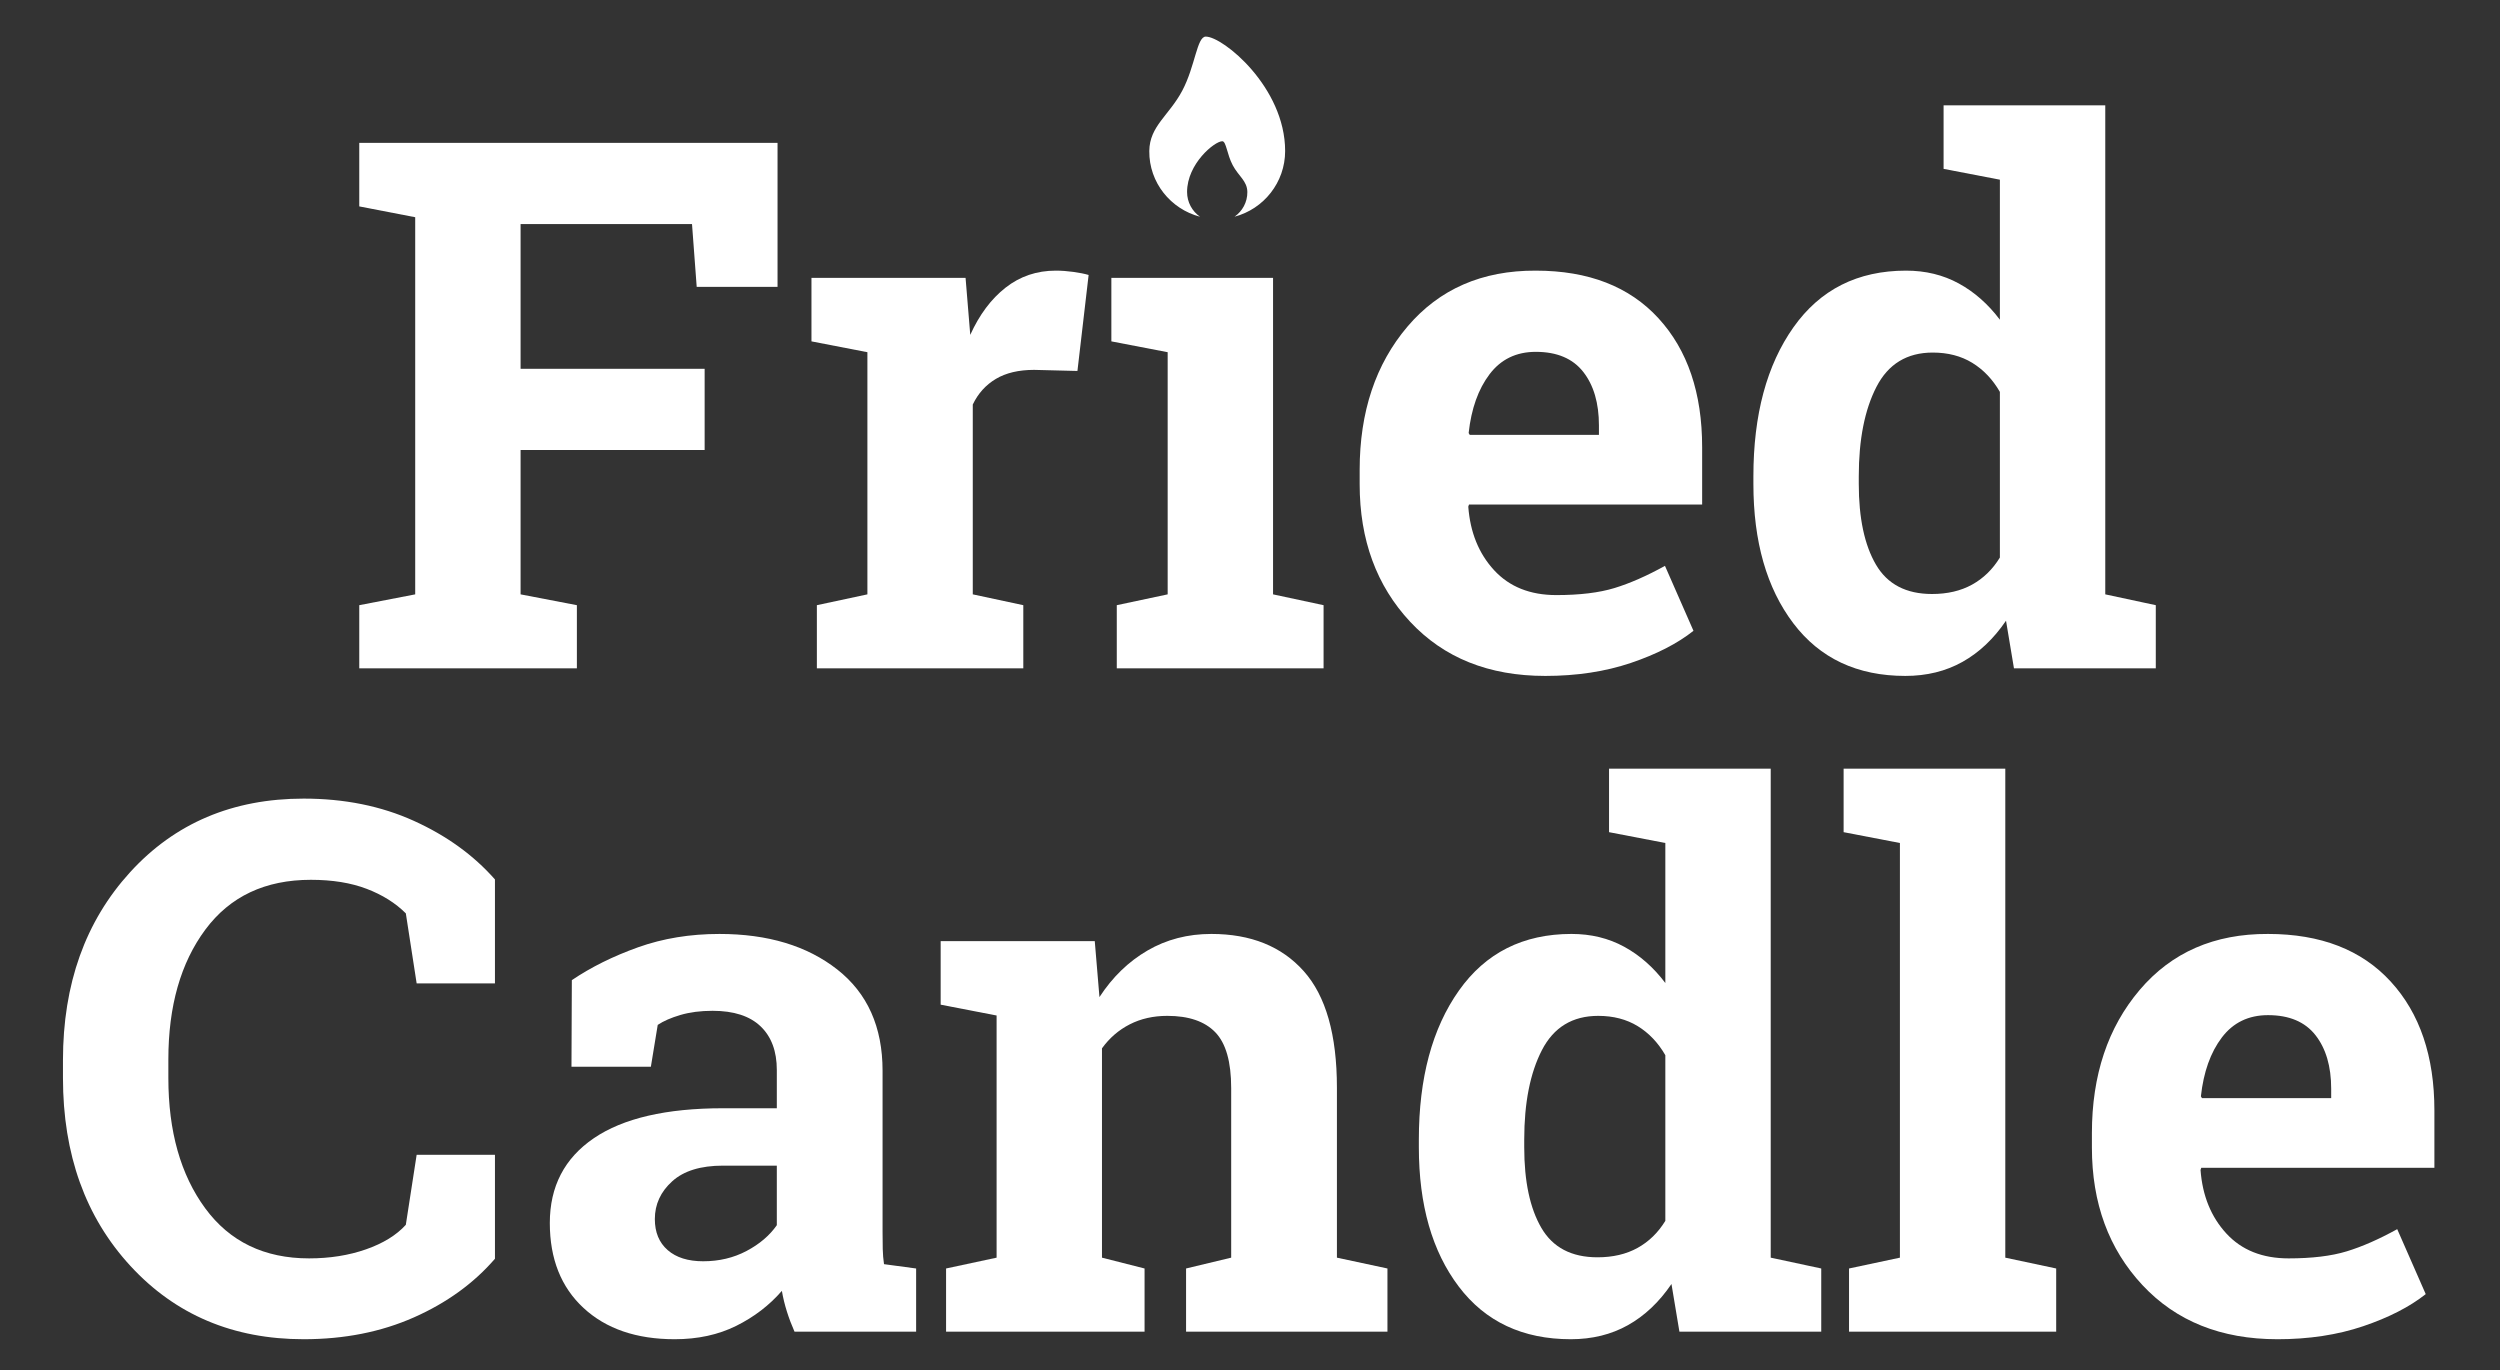
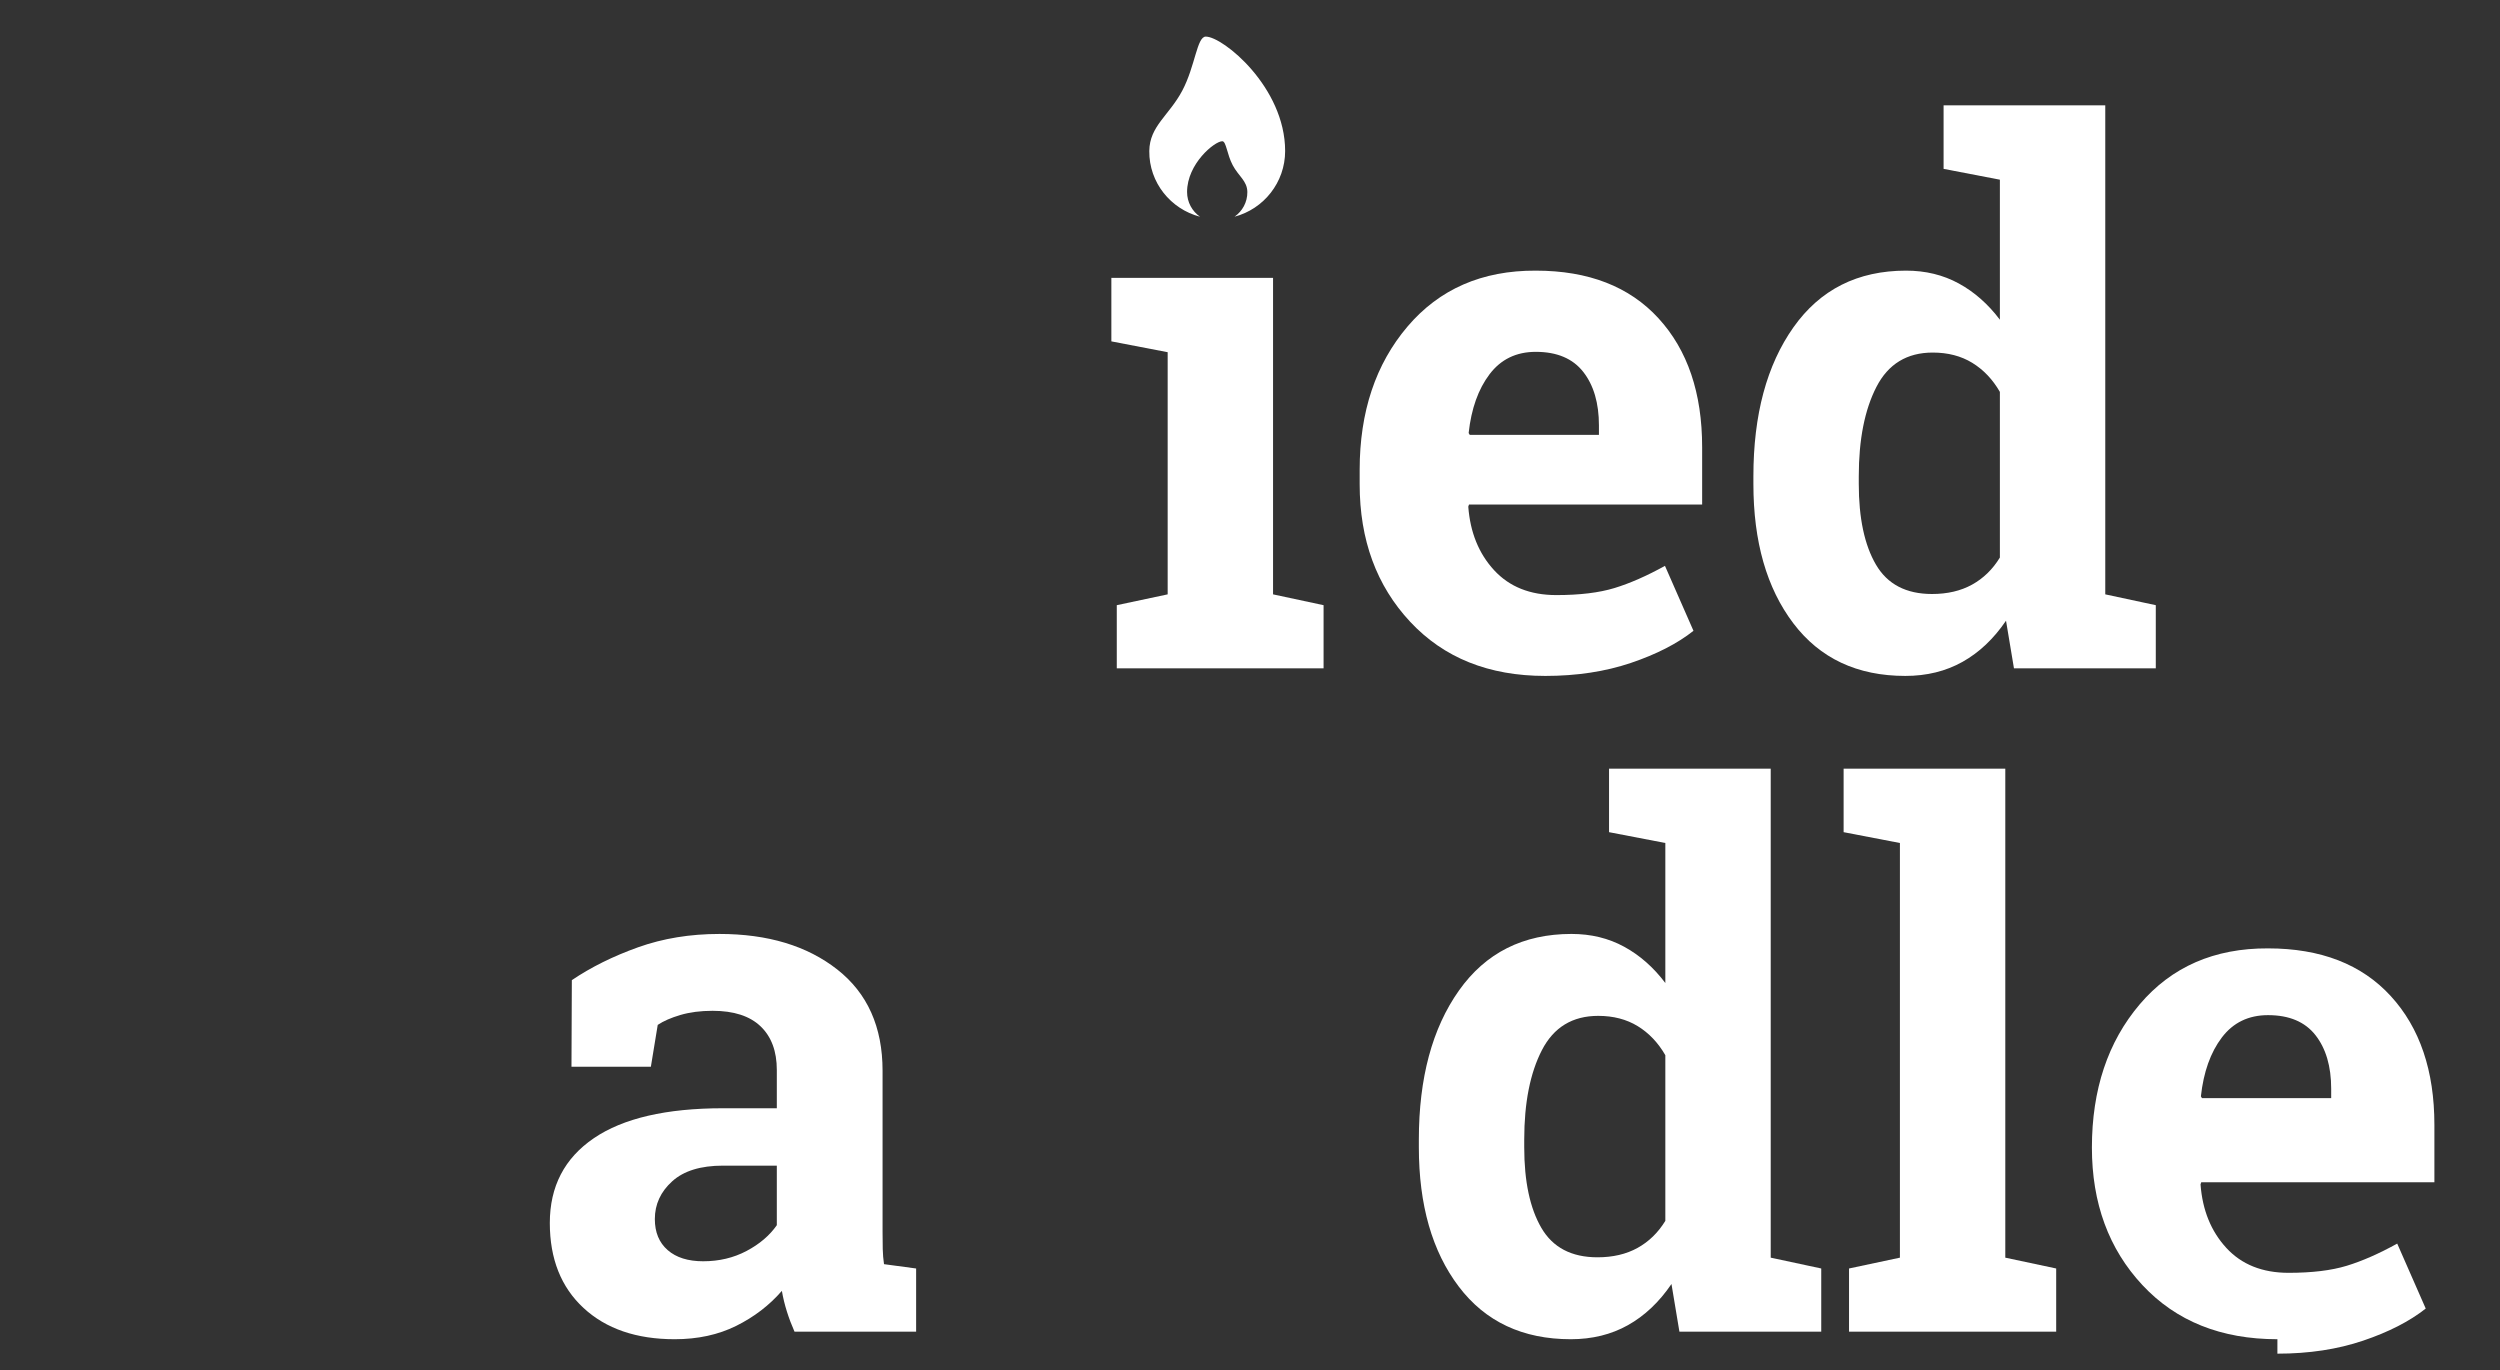
<svg xmlns="http://www.w3.org/2000/svg" width="100%" height="100%" viewBox="0 0 312 171" version="1.1" xml:space="preserve" style="fill-rule:evenodd;clip-rule:evenodd;stroke-linejoin:round;stroke-miterlimit:1.414;">
  <rect x="0" y="0" width="312" height="171" fill="#333333" stroke="none" />
-   <rect id="FullLogo" x="0" y="0" width="311.1" height="170.886" style="fill:none;" />
  <g>
-     <path d="M44.836,75.527l6.982,-1.351l0,-47.066l-6.982,-1.351l0,-7.927l52.201,0l0,17.97l-10.089,0l-0.585,-7.836l-21.394,0l0,18.06l22.97,0l0,10.134l-22.97,0l0,18.016l7.026,1.351l0,7.882l-27.159,0l0,-7.882Z" style="fill:#fff;fill-rule:nonzero;" />
-     <path d="M101.946,75.527l6.306,-1.351l0,-30.221l-6.981,-1.352l0,-7.927l19.232,0l0.585,7.117c1.141,-2.523 2.612,-4.489 4.414,-5.9c1.802,-1.412 3.888,-2.117 6.26,-2.117c0.691,0 1.419,0.052 2.185,0.157c0.765,0.105 1.404,0.233 1.914,0.383l-1.396,11.981l-5.405,-0.136c-1.922,0 -3.513,0.376 -4.774,1.126c-1.261,0.751 -2.222,1.817 -2.883,3.198l0,23.691l6.306,1.351l0,7.882l-25.763,0l0,-7.882Z" style="fill:#fff;fill-rule:nonzero;" />
    <path d="M139.374,75.527l6.351,-1.351l0,-30.221l-7.027,-1.352l0,-7.927l20.178,0l0,39.5l6.306,1.351l0,7.882l-25.808,0l0,-7.882Z" style="fill:#fff;fill-rule:nonzero;" />
    <path d="M192.836,84.355c-7.026,0 -12.641,-2.252 -16.845,-6.756c-4.204,-4.504 -6.305,-10.224 -6.305,-17.16l0,-1.802c0,-7.236 1.989,-13.196 5.967,-17.88c3.979,-4.684 9.316,-7.011 16.012,-6.981c6.576,0 11.68,1.981 15.313,5.945c3.633,3.963 5.45,9.323 5.45,16.079l0,7.161l-29.096,0l-0.09,0.27c0.241,3.213 1.314,5.856 3.221,7.927c1.906,2.072 4.496,3.108 7.769,3.108c2.913,0 5.33,-0.293 7.251,-0.878c1.922,-0.586 4.024,-1.509 6.306,-2.77l3.558,8.107c-2.012,1.591 -4.617,2.928 -7.814,4.008c-3.198,1.081 -6.764,1.622 -10.697,1.622Zm-1.171,-40.445c-2.432,0 -4.354,0.93 -5.765,2.792c-1.412,1.862 -2.282,4.309 -2.613,7.341l0.136,0.226l16.124,0l0,-1.171c0,-2.793 -0.653,-5.022 -1.96,-6.689c-1.306,-1.666 -3.28,-2.499 -5.922,-2.499Z" style="fill:#fff;fill-rule:nonzero;" />
    <path d="M250.351,77.464c-1.531,2.252 -3.34,3.963 -5.427,5.134c-2.087,1.171 -4.467,1.757 -7.139,1.757c-6.005,0 -10.667,-2.192 -13.985,-6.576c-3.318,-4.384 -4.977,-10.179 -4.977,-17.385l0,-0.946c0,-7.687 1.667,-13.887 5,-18.601c3.333,-4.714 8.017,-7.071 14.052,-7.071c2.432,0 4.624,0.533 6.576,1.599c1.952,1.065 3.663,2.574 5.134,4.526l0,-17.475l-7.026,-1.351l0,-7.927l20.178,0l0,61.028l6.305,1.351l0,7.882l-17.7,0l-0.991,-5.945Zm-18.376,-17.07c0,4.264 0.713,7.619 2.139,10.066c1.427,2.447 3.761,3.671 7.004,3.671c1.922,0 3.588,-0.39 4.999,-1.171c1.412,-0.781 2.568,-1.907 3.468,-3.378l0,-20.673c-0.9,-1.561 -2.049,-2.77 -3.445,-3.626c-1.396,-0.856 -3.04,-1.283 -4.932,-1.283c-3.213,0 -5.555,1.426 -7.026,4.278c-1.471,2.853 -2.207,6.576 -2.207,11.17l0,0.946Z" style="fill:#fff;fill-rule:nonzero;" />
    <g>
-       <path d="M61.771,122.726l-9.773,0l-1.351,-8.738c-1.292,-1.291 -2.921,-2.312 -4.887,-3.062c-1.967,-0.751 -4.286,-1.126 -6.959,-1.126c-5.705,0 -10.096,2.072 -13.174,6.215c-3.078,4.144 -4.616,9.549 -4.616,16.214l0,2.297c0,6.666 1.531,12.086 4.594,16.26c3.062,4.173 7.386,6.26 12.971,6.26c2.582,0 4.947,-0.375 7.094,-1.126c2.147,-0.751 3.805,-1.771 4.977,-3.063l1.351,-8.737l9.773,0l0,12.971c-2.642,3.063 -6.013,5.502 -10.111,7.319c-4.099,1.817 -8.685,2.725 -13.76,2.725c-8.797,0 -16.004,-3.048 -21.619,-9.143c-5.614,-6.095 -8.422,-13.917 -8.422,-23.466l0,-2.207c0,-9.518 2.793,-17.34 8.377,-23.465c5.585,-6.125 12.807,-9.188 21.664,-9.188c5.075,0 9.654,0.923 13.737,2.77c4.084,1.846 7.462,4.286 10.134,7.319l0,12.971Z" style="fill:#fff;fill-rule:nonzero;" />
      <path d="M99.154,166.189c-0.36,-0.811 -0.676,-1.644 -0.946,-2.5c-0.27,-0.855 -0.48,-1.719 -0.63,-2.589c-1.562,1.801 -3.461,3.257 -5.698,4.368c-2.237,1.111 -4.797,1.667 -7.679,1.667c-4.774,0 -8.565,-1.299 -11.373,-3.896c-2.807,-2.597 -4.211,-6.133 -4.211,-10.607c0,-4.564 1.832,-8.092 5.495,-10.584c3.663,-2.492 9.038,-3.738 16.124,-3.738l6.711,0l0,-4.774c0,-2.343 -0.676,-4.159 -2.027,-5.45c-1.351,-1.291 -3.348,-1.937 -5.99,-1.937c-1.501,0 -2.838,0.173 -4.009,0.518c-1.171,0.345 -2.116,0.758 -2.837,1.239l-0.856,5.224l-9.908,0l0.045,-10.809c2.402,-1.622 5.157,-2.988 8.264,-4.099c3.108,-1.111 6.494,-1.666 10.157,-1.666c6.035,0 10.937,1.478 14.705,4.436c3.768,2.958 5.653,7.169 5.653,12.634l0,20.132c0,0.751 0.007,1.456 0.022,2.117c0.015,0.661 0.068,1.291 0.158,1.892l4.008,0.54l0,7.882l-15.178,0Zm-11.395,-8.783c1.982,0 3.783,-0.427 5.405,-1.283c1.621,-0.856 2.882,-1.929 3.783,-3.221l0,-7.431l-6.711,0c-2.792,0 -4.909,0.653 -6.35,1.959c-1.442,1.306 -2.162,2.875 -2.162,4.707c0,1.651 0.533,2.942 1.599,3.873c1.066,0.931 2.544,1.396 4.436,1.396Z" style="fill:#fff;fill-rule:nonzero;" />
-       <path d="M118.07,158.307l6.306,-1.351l0,-30.221l-6.981,-1.352l0,-7.927l19.232,0l0.585,6.982c1.622,-2.493 3.618,-4.429 5.99,-5.81c2.372,-1.382 5.03,-2.072 7.972,-2.072c4.925,0 8.768,1.546 11.53,4.639c2.763,3.092 4.144,7.942 4.144,14.547l0,21.214l6.306,1.351l0,7.882l-25.132,0l0,-7.882l5.63,-1.351l0,-21.168c0,-3.273 -0.661,-5.593 -1.982,-6.959c-1.321,-1.366 -3.318,-2.049 -5.99,-2.049c-1.742,0 -3.303,0.352 -4.685,1.058c-1.381,0.706 -2.537,1.704 -3.468,2.995l0,26.123l5.315,1.351l0,7.882l-24.772,0l0,-7.882Z" style="fill:#fff;fill-rule:nonzero;" />
      <path d="M208.6,160.244c-1.532,2.252 -3.341,3.963 -5.428,5.134c-2.087,1.171 -4.466,1.757 -7.138,1.757c-6.006,0 -10.667,-2.192 -13.985,-6.576c-3.318,-4.384 -4.977,-10.179 -4.977,-17.385l0,-0.946c0,-7.687 1.666,-13.887 4.999,-18.601c3.333,-4.714 8.017,-7.071 14.053,-7.071c2.432,0 4.624,0.533 6.575,1.599c1.952,1.066 3.664,2.574 5.135,4.526l0,-17.475l-7.026,-1.351l0,-7.927l20.177,0l0,61.028l6.306,1.351l0,7.882l-17.701,0l-0.99,-5.945Zm-18.376,-17.07c0,4.264 0.713,7.619 2.139,10.066c1.426,2.447 3.761,3.671 7.003,3.671c1.922,0 3.589,-0.39 5,-1.171c1.411,-0.781 2.567,-1.907 3.468,-3.378l0,-20.673c-0.901,-1.561 -2.049,-2.77 -3.446,-3.626c-1.396,-0.855 -3.04,-1.283 -4.931,-1.283c-3.213,0 -5.555,1.426 -7.027,4.278c-1.471,2.853 -2.206,6.576 -2.206,11.17l0,0.946Z" style="fill:#fff;fill-rule:nonzero;" />
      <path d="M230.083,103.855l0,-7.927l20.178,0l0,61.028l6.351,1.351l0,7.882l-25.853,0l0,-7.882l6.35,-1.351l0,-51.75l-7.026,-1.351Z" style="fill:#fff;fill-rule:nonzero;" />
-       <path d="M284.221,167.135c-7.026,0 -12.641,-2.252 -16.845,-6.756c-4.204,-4.504 -6.306,-10.224 -6.306,-17.16l0,-1.802c0,-7.236 1.99,-13.196 5.968,-17.88c3.979,-4.684 9.316,-7.011 16.012,-6.981c6.575,0 11.68,1.981 15.313,5.945c3.633,3.963 5.45,9.323 5.45,16.079l0,7.161l-29.096,0l-0.09,0.27c0.24,3.213 1.314,5.856 3.221,7.927c1.906,2.072 4.496,3.108 7.769,3.108c2.912,0 5.33,-0.293 7.251,-0.878c1.922,-0.586 4.024,-1.509 6.306,-2.77l3.558,8.107c-2.012,1.591 -4.617,2.928 -7.815,4.008c-3.197,1.081 -6.763,1.622 -10.696,1.622Zm-1.171,-40.445c-2.433,0 -4.354,0.93 -5.765,2.792c-1.412,1.862 -2.282,4.309 -2.613,7.341l0.135,0.226l16.125,0l0,-1.171c0,-2.793 -0.654,-5.022 -1.96,-6.689c-1.306,-1.666 -3.28,-2.499 -5.922,-2.499Z" style="fill:#fff;fill-rule:nonzero;" />
+       <path d="M284.221,167.135c-7.026,0 -12.641,-2.252 -16.845,-6.756c-4.204,-4.504 -6.306,-10.224 -6.306,-17.16c0,-7.236 1.99,-13.196 5.968,-17.88c3.979,-4.684 9.316,-7.011 16.012,-6.981c6.575,0 11.68,1.981 15.313,5.945c3.633,3.963 5.45,9.323 5.45,16.079l0,7.161l-29.096,0l-0.09,0.27c0.24,3.213 1.314,5.856 3.221,7.927c1.906,2.072 4.496,3.108 7.769,3.108c2.912,0 5.33,-0.293 7.251,-0.878c1.922,-0.586 4.024,-1.509 6.306,-2.77l3.558,8.107c-2.012,1.591 -4.617,2.928 -7.815,4.008c-3.197,1.081 -6.763,1.622 -10.696,1.622Zm-1.171,-40.445c-2.433,0 -4.354,0.93 -5.765,2.792c-1.412,1.862 -2.282,4.309 -2.613,7.341l0.135,0.226l16.125,0l0,-1.171c0,-2.793 -0.654,-5.022 -1.96,-6.689c-1.306,-1.666 -3.28,-2.499 -5.922,-2.499Z" style="fill:#fff;fill-rule:nonzero;" />
    </g>
    <path d="M149.757,27.047c-3.65,-0.952 -6.367,-4.265 -6.325,-8.201c0.033,-3.119 2.463,-4.414 4.12,-7.54c1.622,-3.063 1.82,-6.738 2.928,-6.738c2.148,0 9.905,6.314 9.905,14.278c0,3.931 -2.682,7.241 -6.314,8.198c0.974,-0.681 1.612,-1.808 1.598,-3.082c-0.014,-1.384 -1.093,-1.958 -1.828,-3.346c-0.72,-1.359 -0.808,-2.989 -1.299,-2.989c-0.953,0 -4.395,2.801 -4.395,6.335c0,1.276 0.637,2.405 1.61,3.085Z" style="fill:#fff;" />
  </g>
</svg>